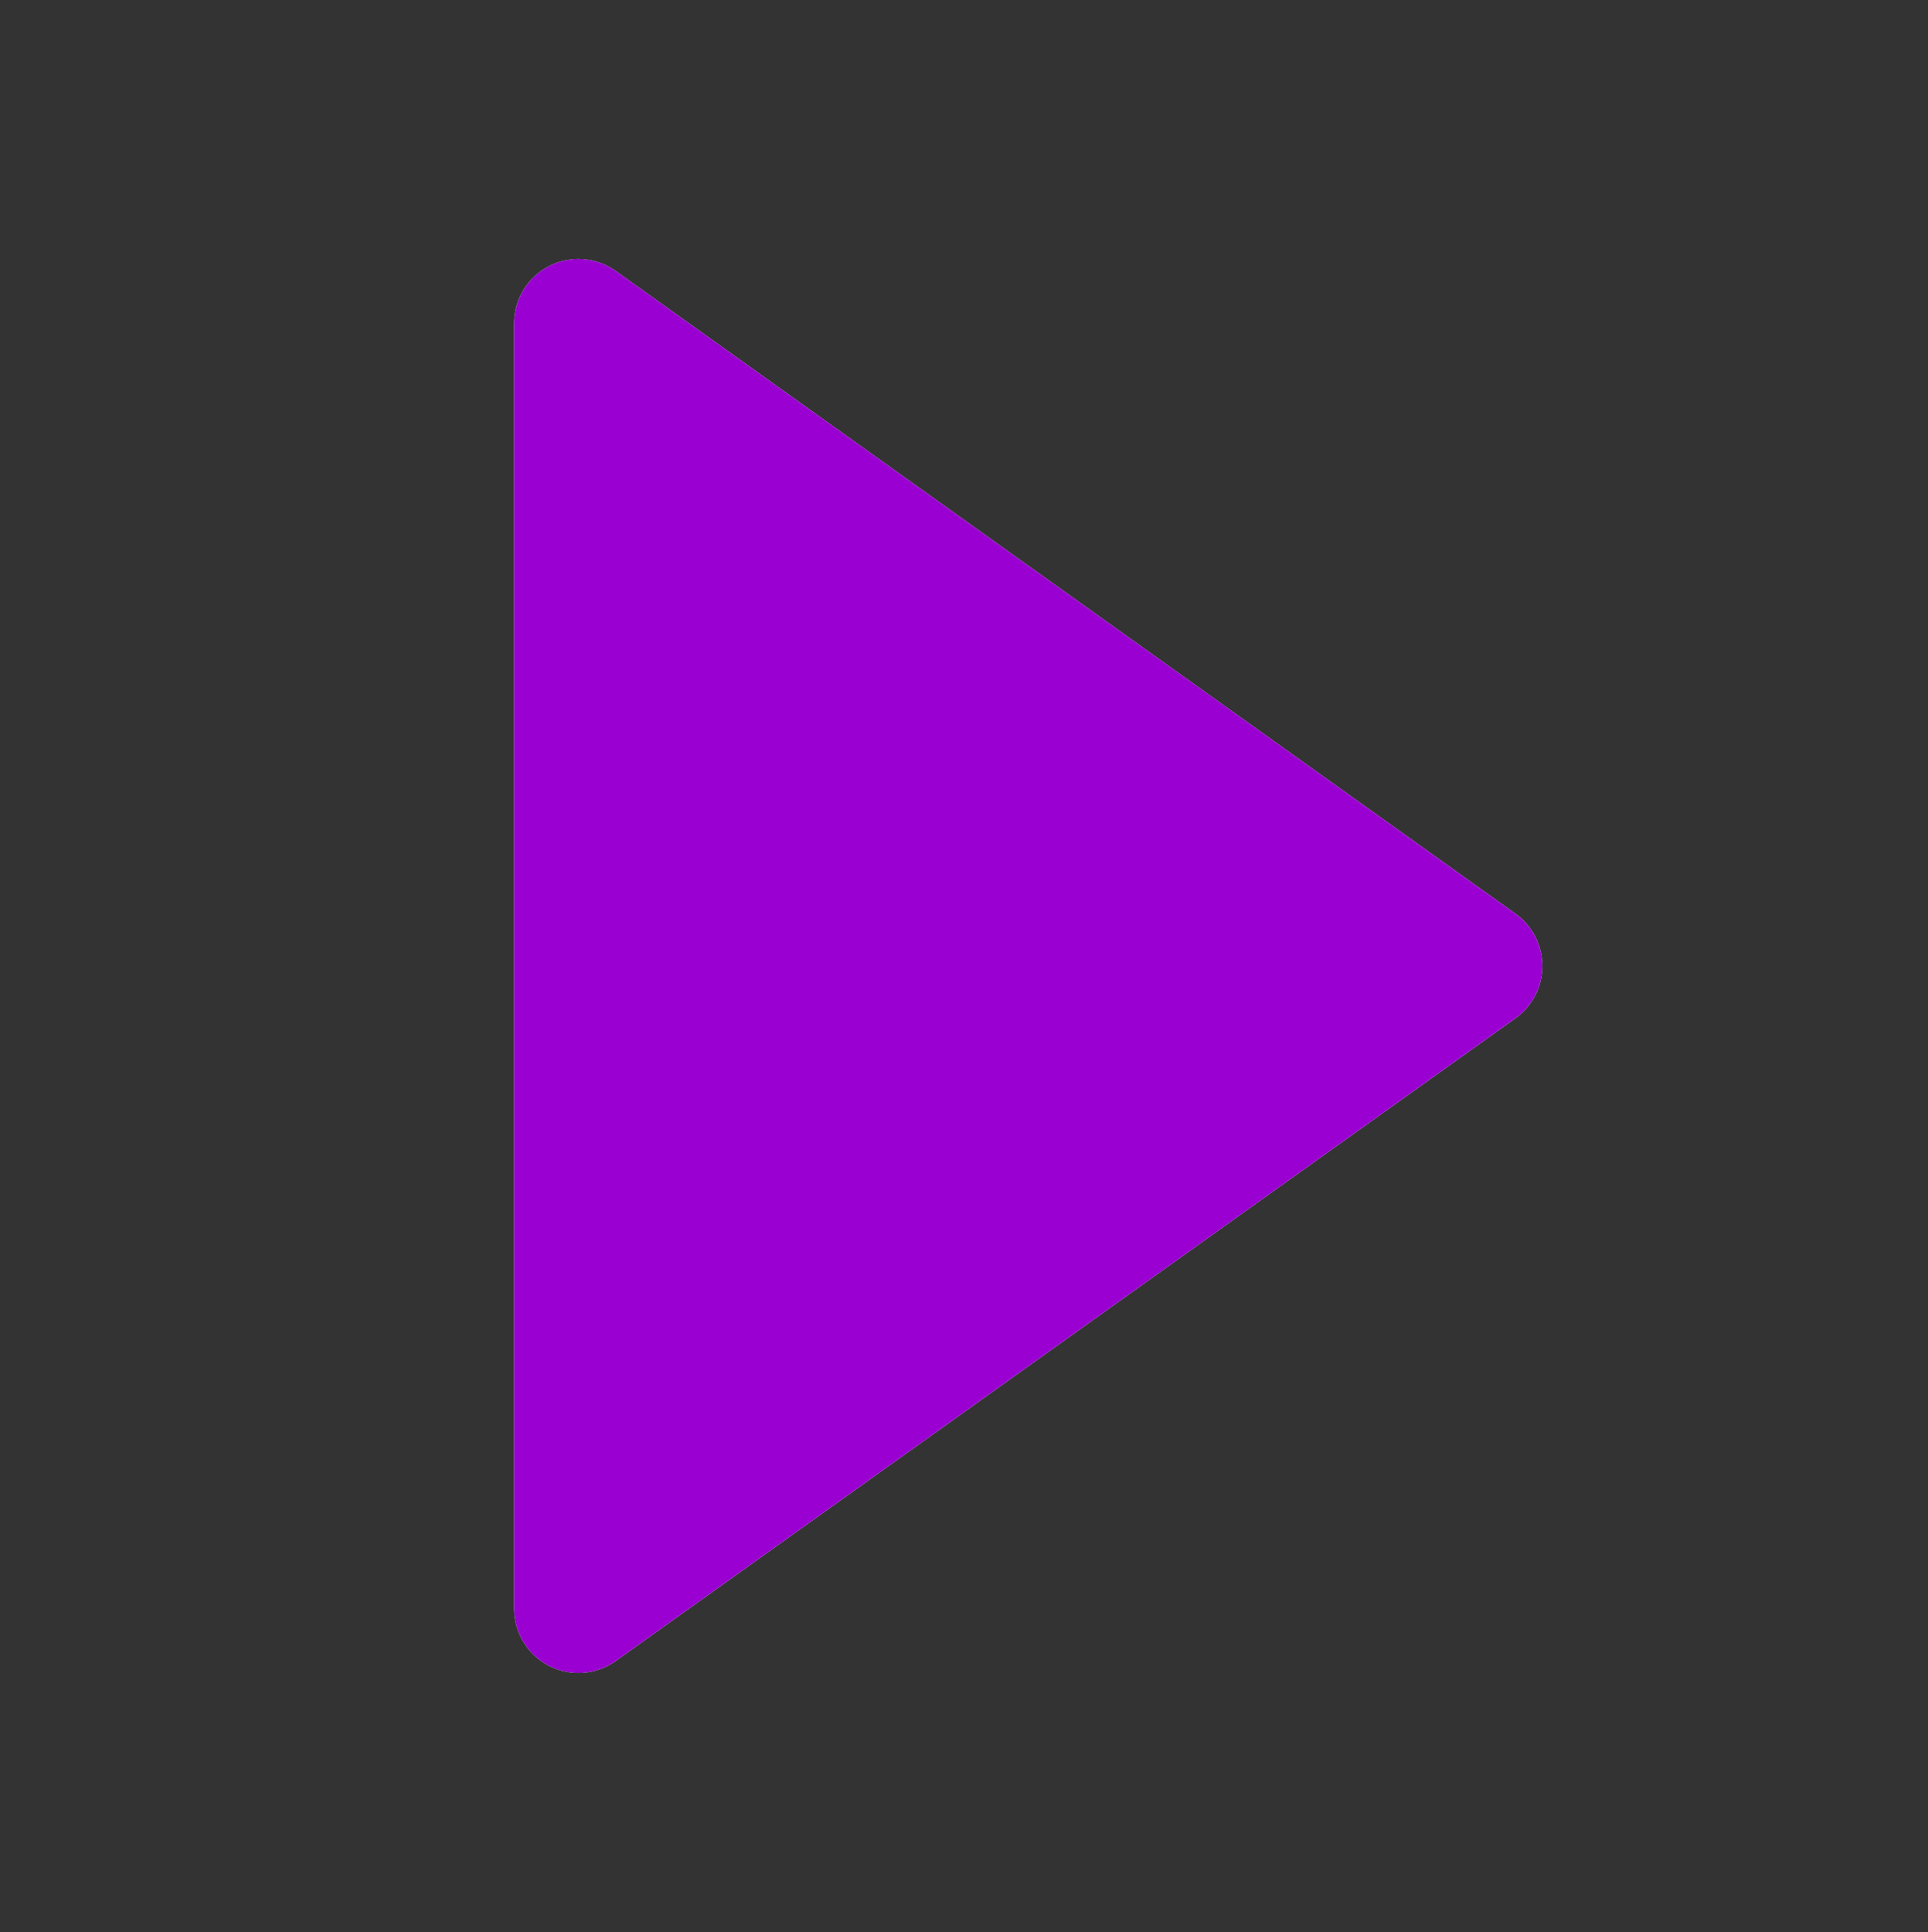
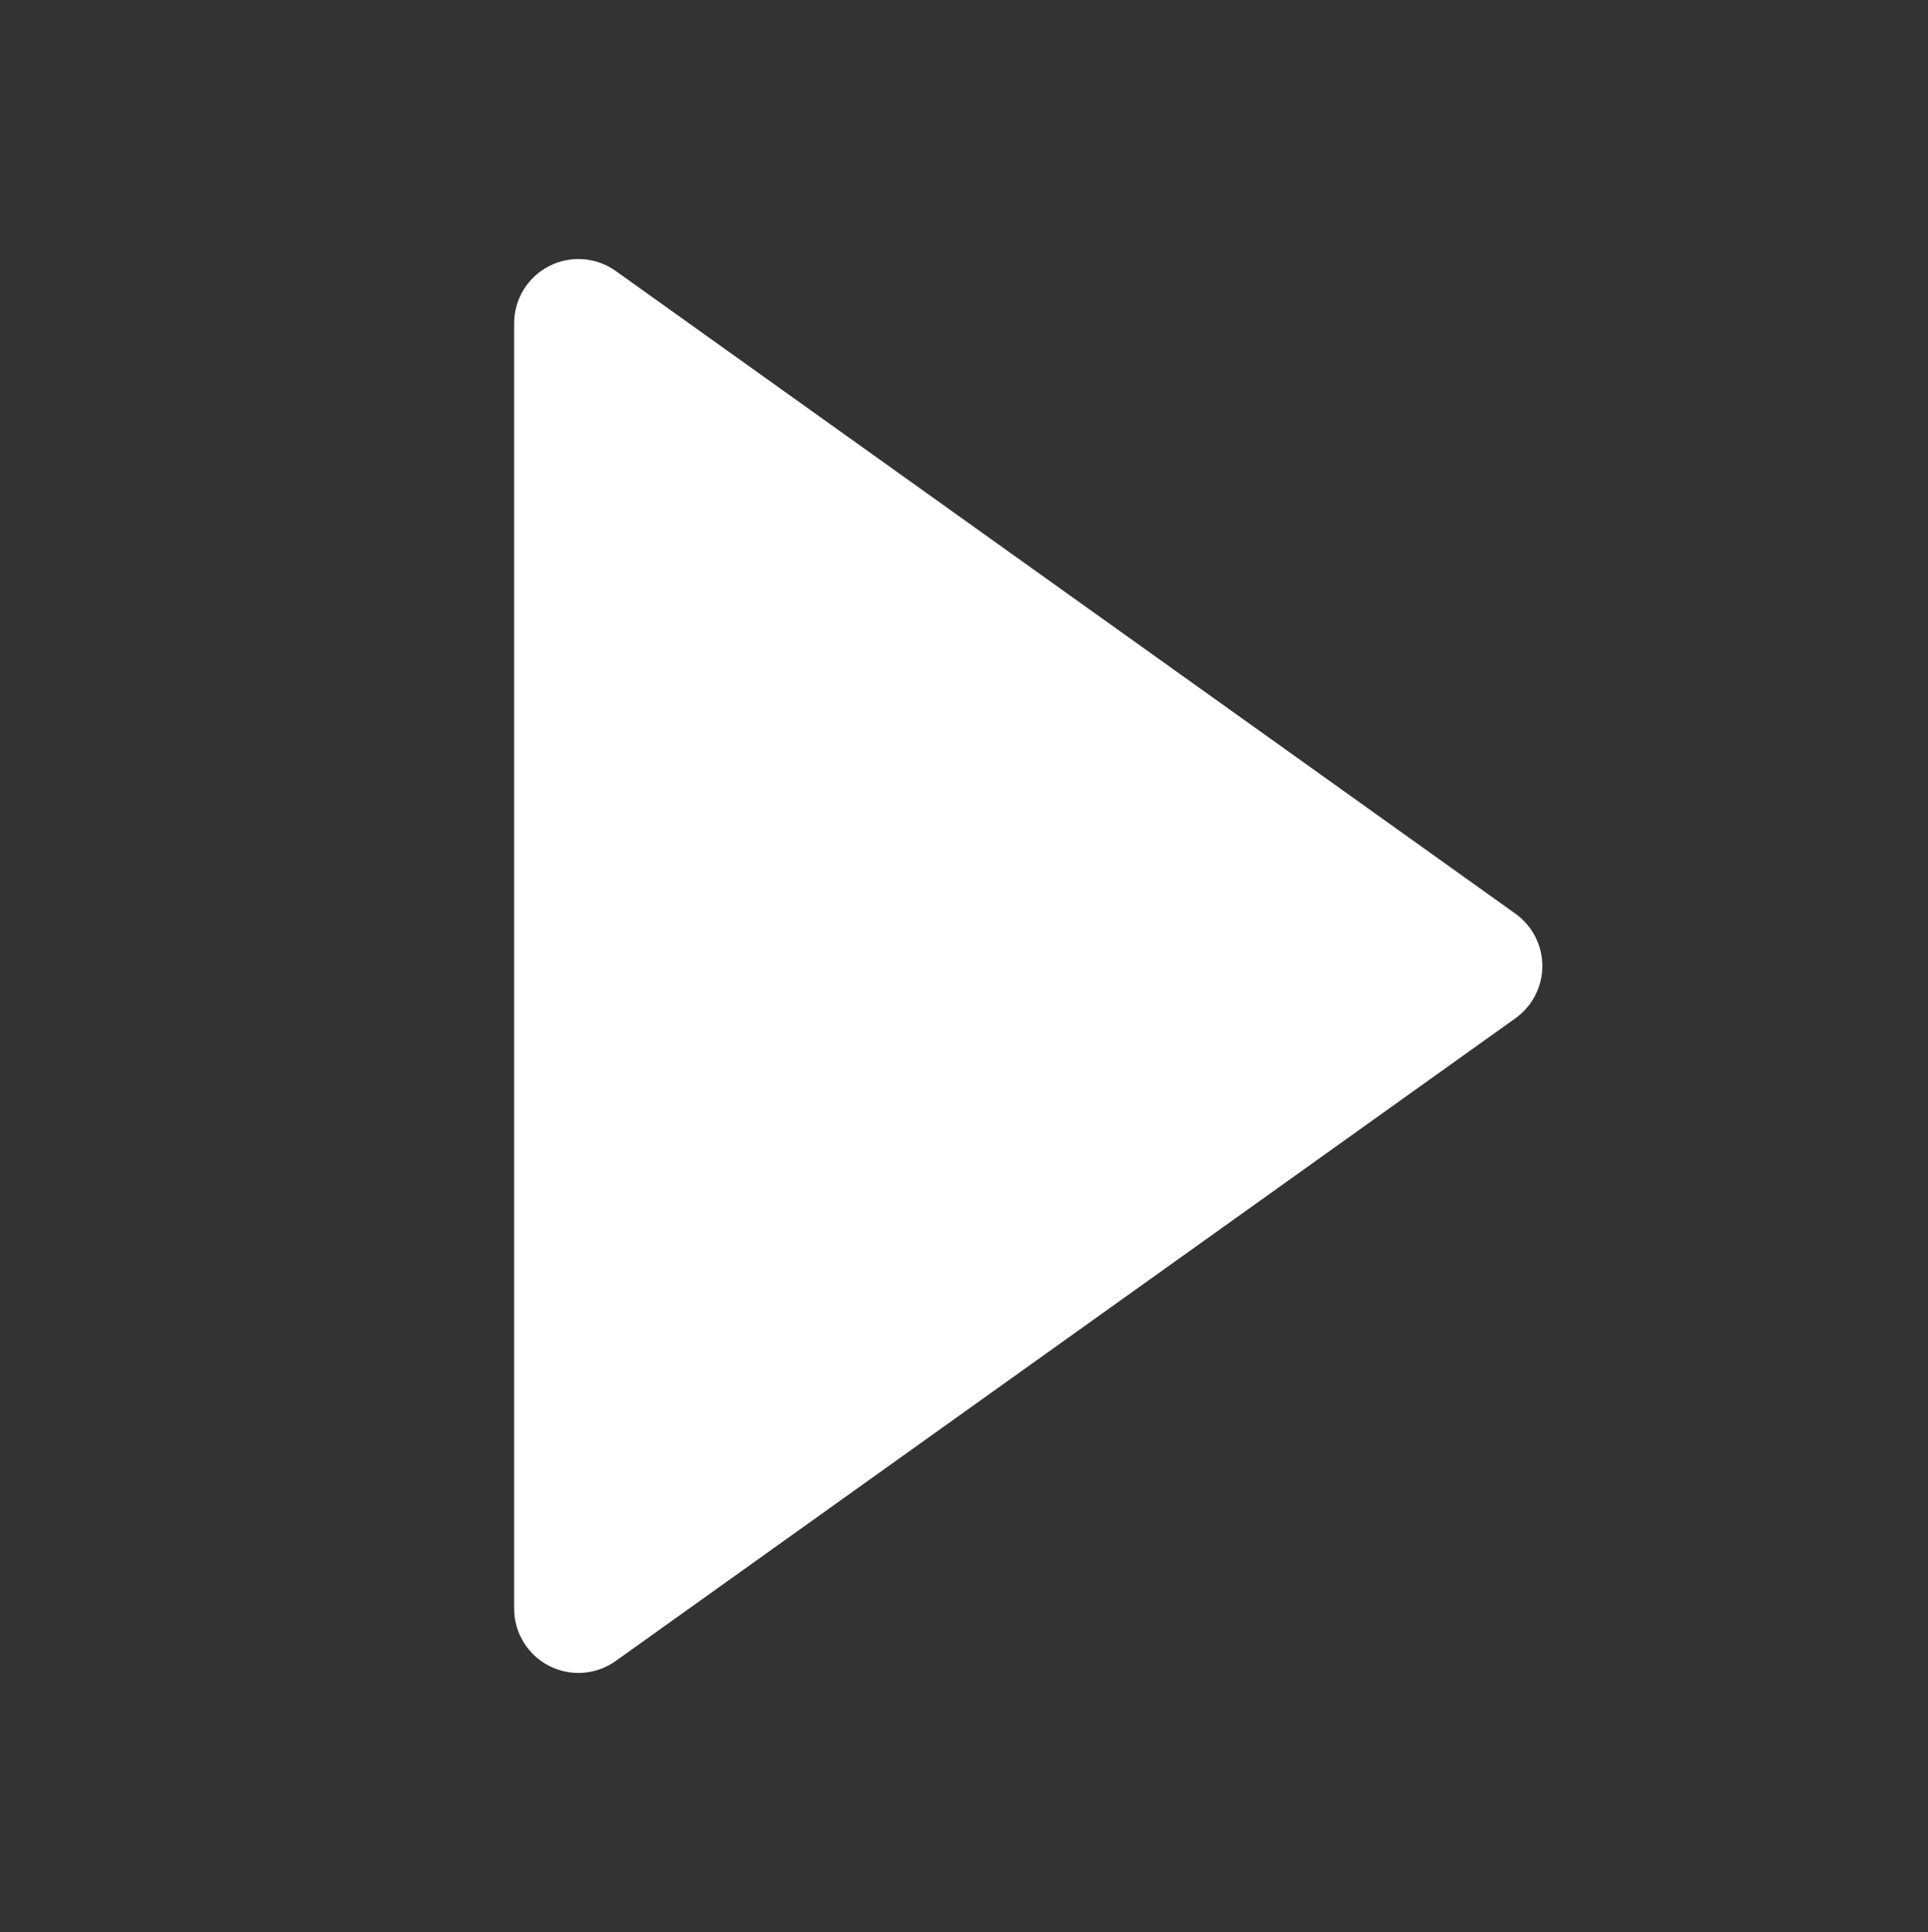
<svg xmlns="http://www.w3.org/2000/svg" width="494" height="495" viewBox="0 0 494 495" fill="none">
  <rect x="0" y="0" width="494" height="495" fill="#333333" stroke="none" />
  <path d="M157.75 69.42C155.288 67.667 152.39 66.625 149.375 66.409C146.361 66.193 143.344 66.811 140.658 68.196C137.971 69.58 135.717 71.677 134.142 74.257C132.568 76.837 131.734 79.801 131.732 82.824V412.158C131.734 415.181 132.568 418.142 134.142 420.724C135.717 423.302 137.971 425.4 140.658 426.787C143.344 428.17 146.361 428.789 149.375 428.572C152.39 428.354 155.288 427.314 157.75 425.561L388.283 260.894C390.417 259.371 392.156 257.36 393.358 255.028C394.56 252.697 395.186 250.113 395.186 247.49C395.186 244.868 394.56 242.284 393.358 239.952C392.156 237.621 390.417 235.61 388.283 234.086L157.75 69.42Z" fill="white" />
-   <path d="M157.75 69.42C155.288 67.667 152.39 66.625 149.375 66.409C146.361 66.193 143.344 66.811 140.658 68.196C137.971 69.58 135.717 71.677 134.142 74.257C132.568 76.837 131.734 79.801 131.732 82.824V412.158C131.734 415.181 132.568 418.142 134.142 420.724C135.717 423.302 137.971 425.4 140.658 426.787C143.344 428.17 146.361 428.789 149.375 428.572C152.39 428.354 155.288 427.314 157.75 425.561L388.283 260.894C390.417 259.371 392.156 257.36 393.358 255.028C394.56 252.697 395.186 250.113 395.186 247.49C395.186 244.868 394.56 242.284 393.358 239.952C392.156 237.621 390.417 235.61 388.283 234.086L157.75 69.42Z" fill="#9900D1" />
</svg>